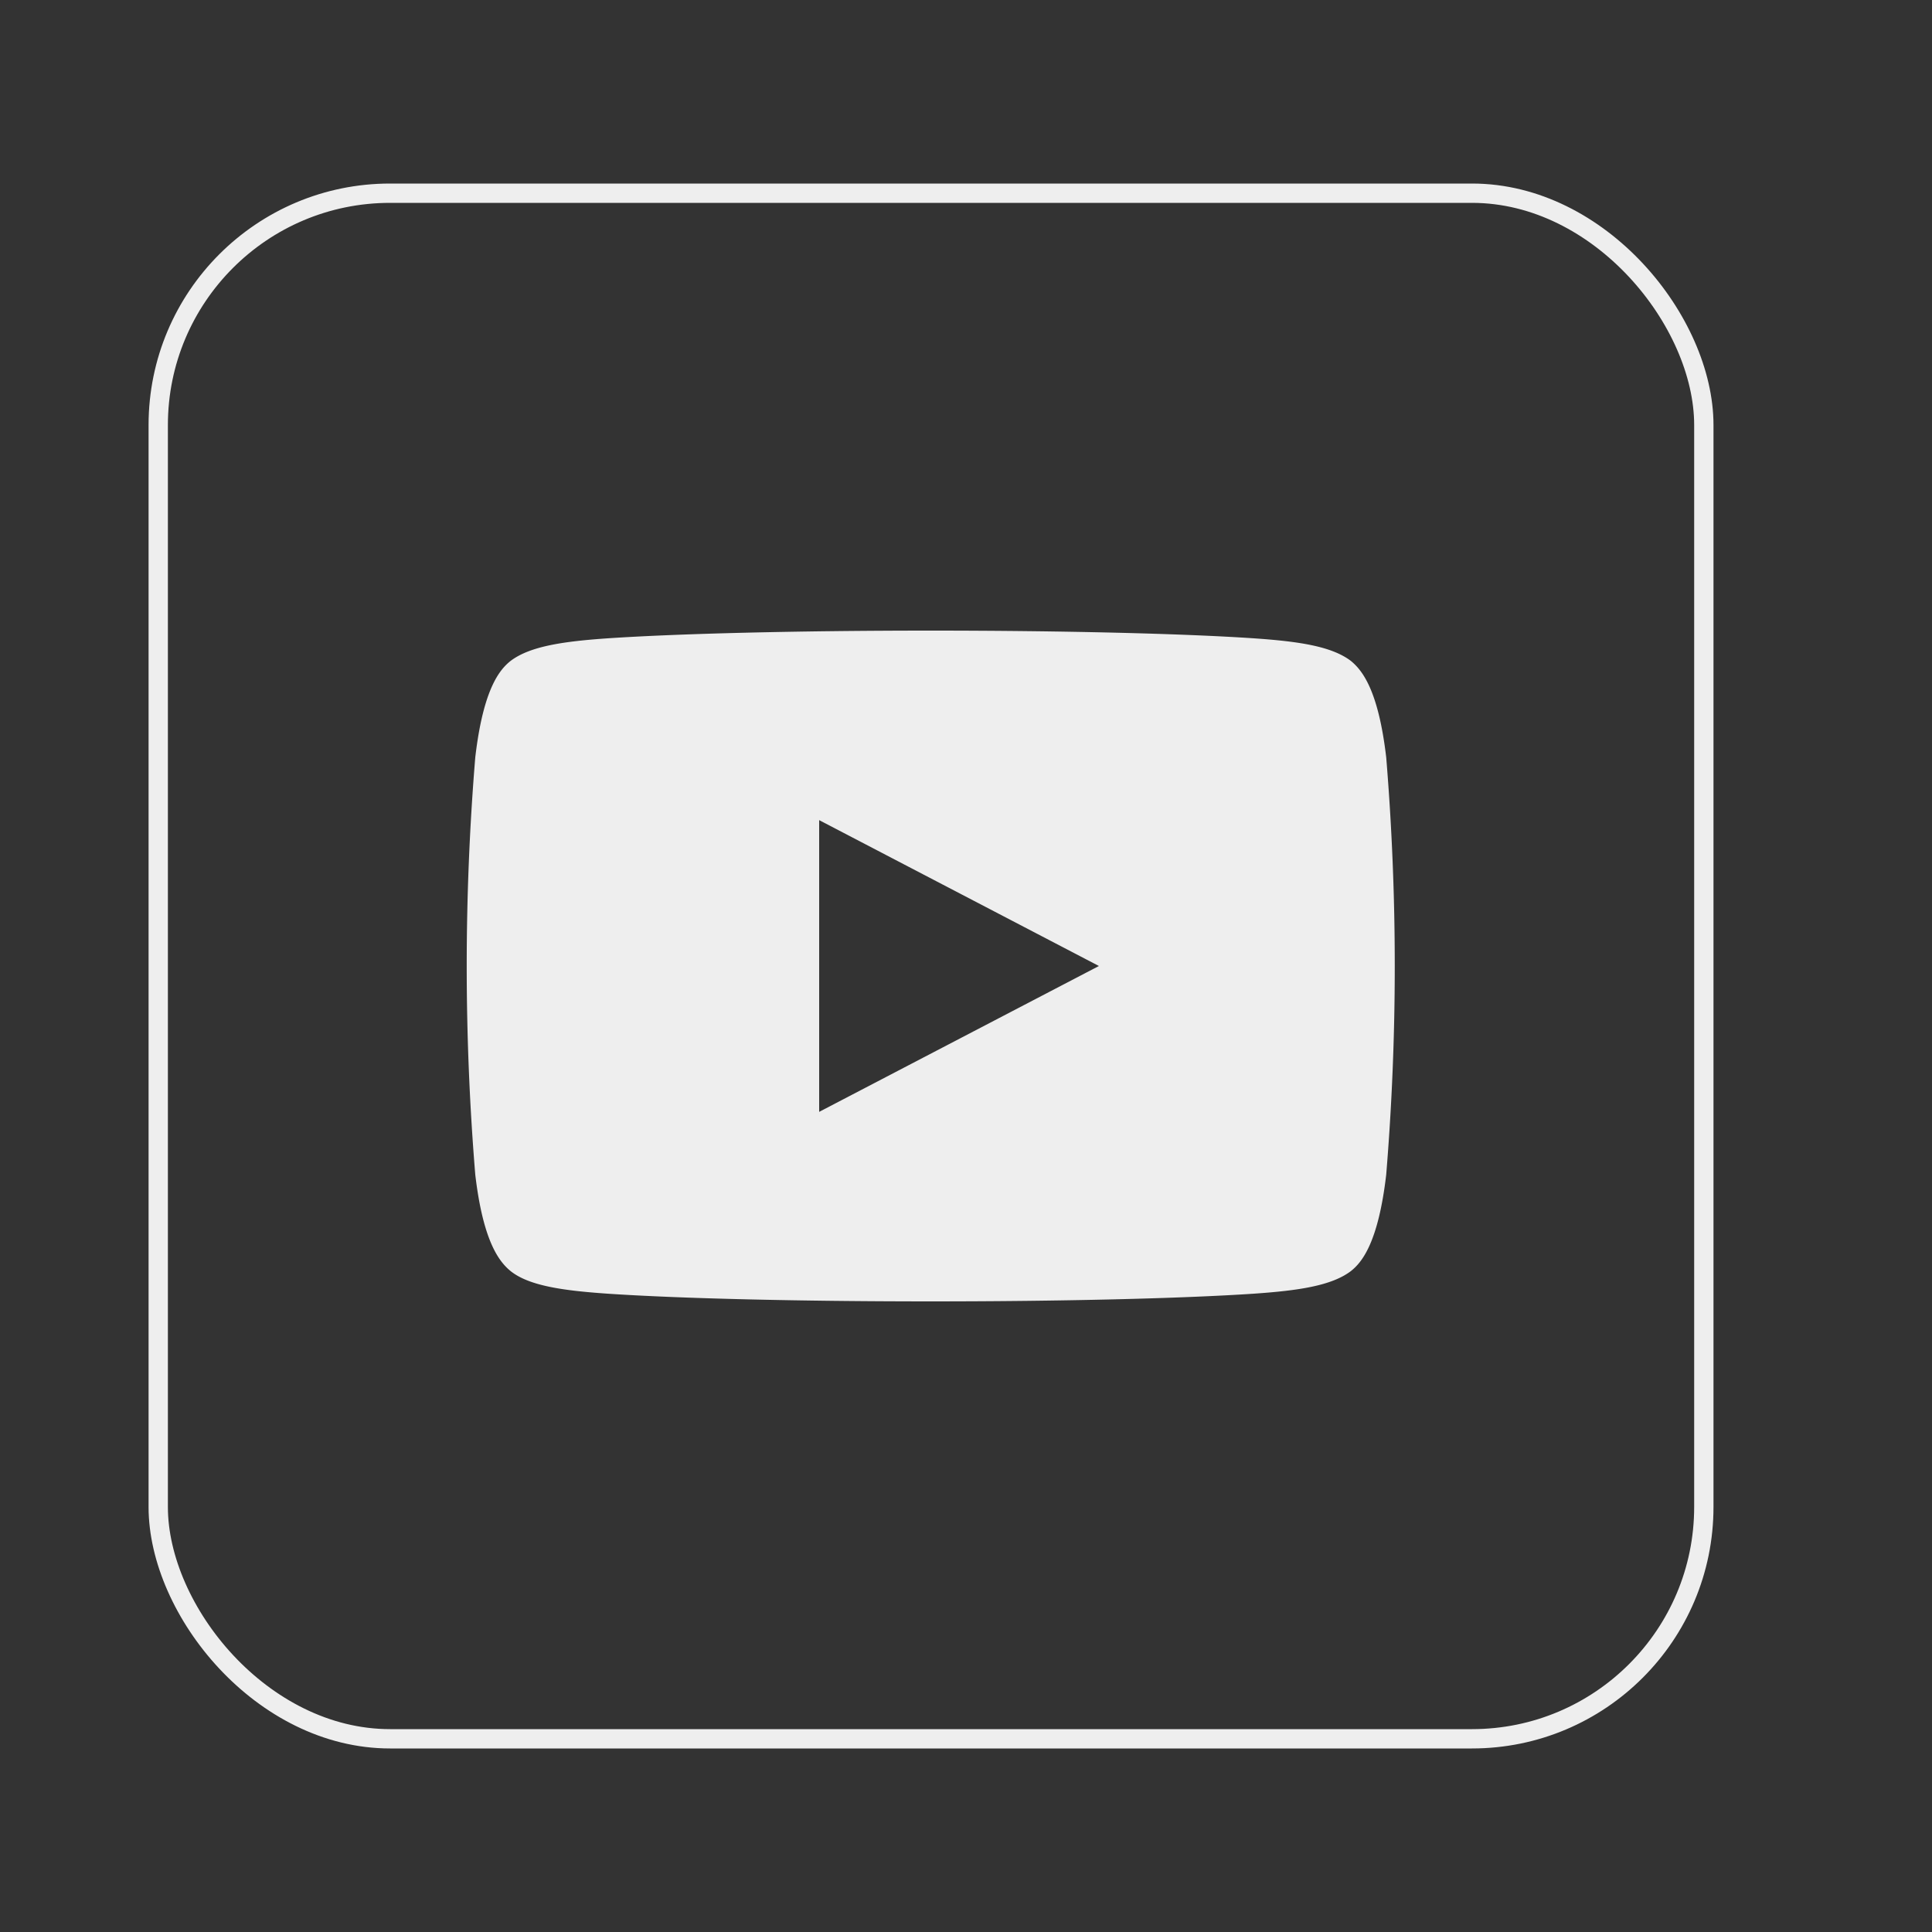
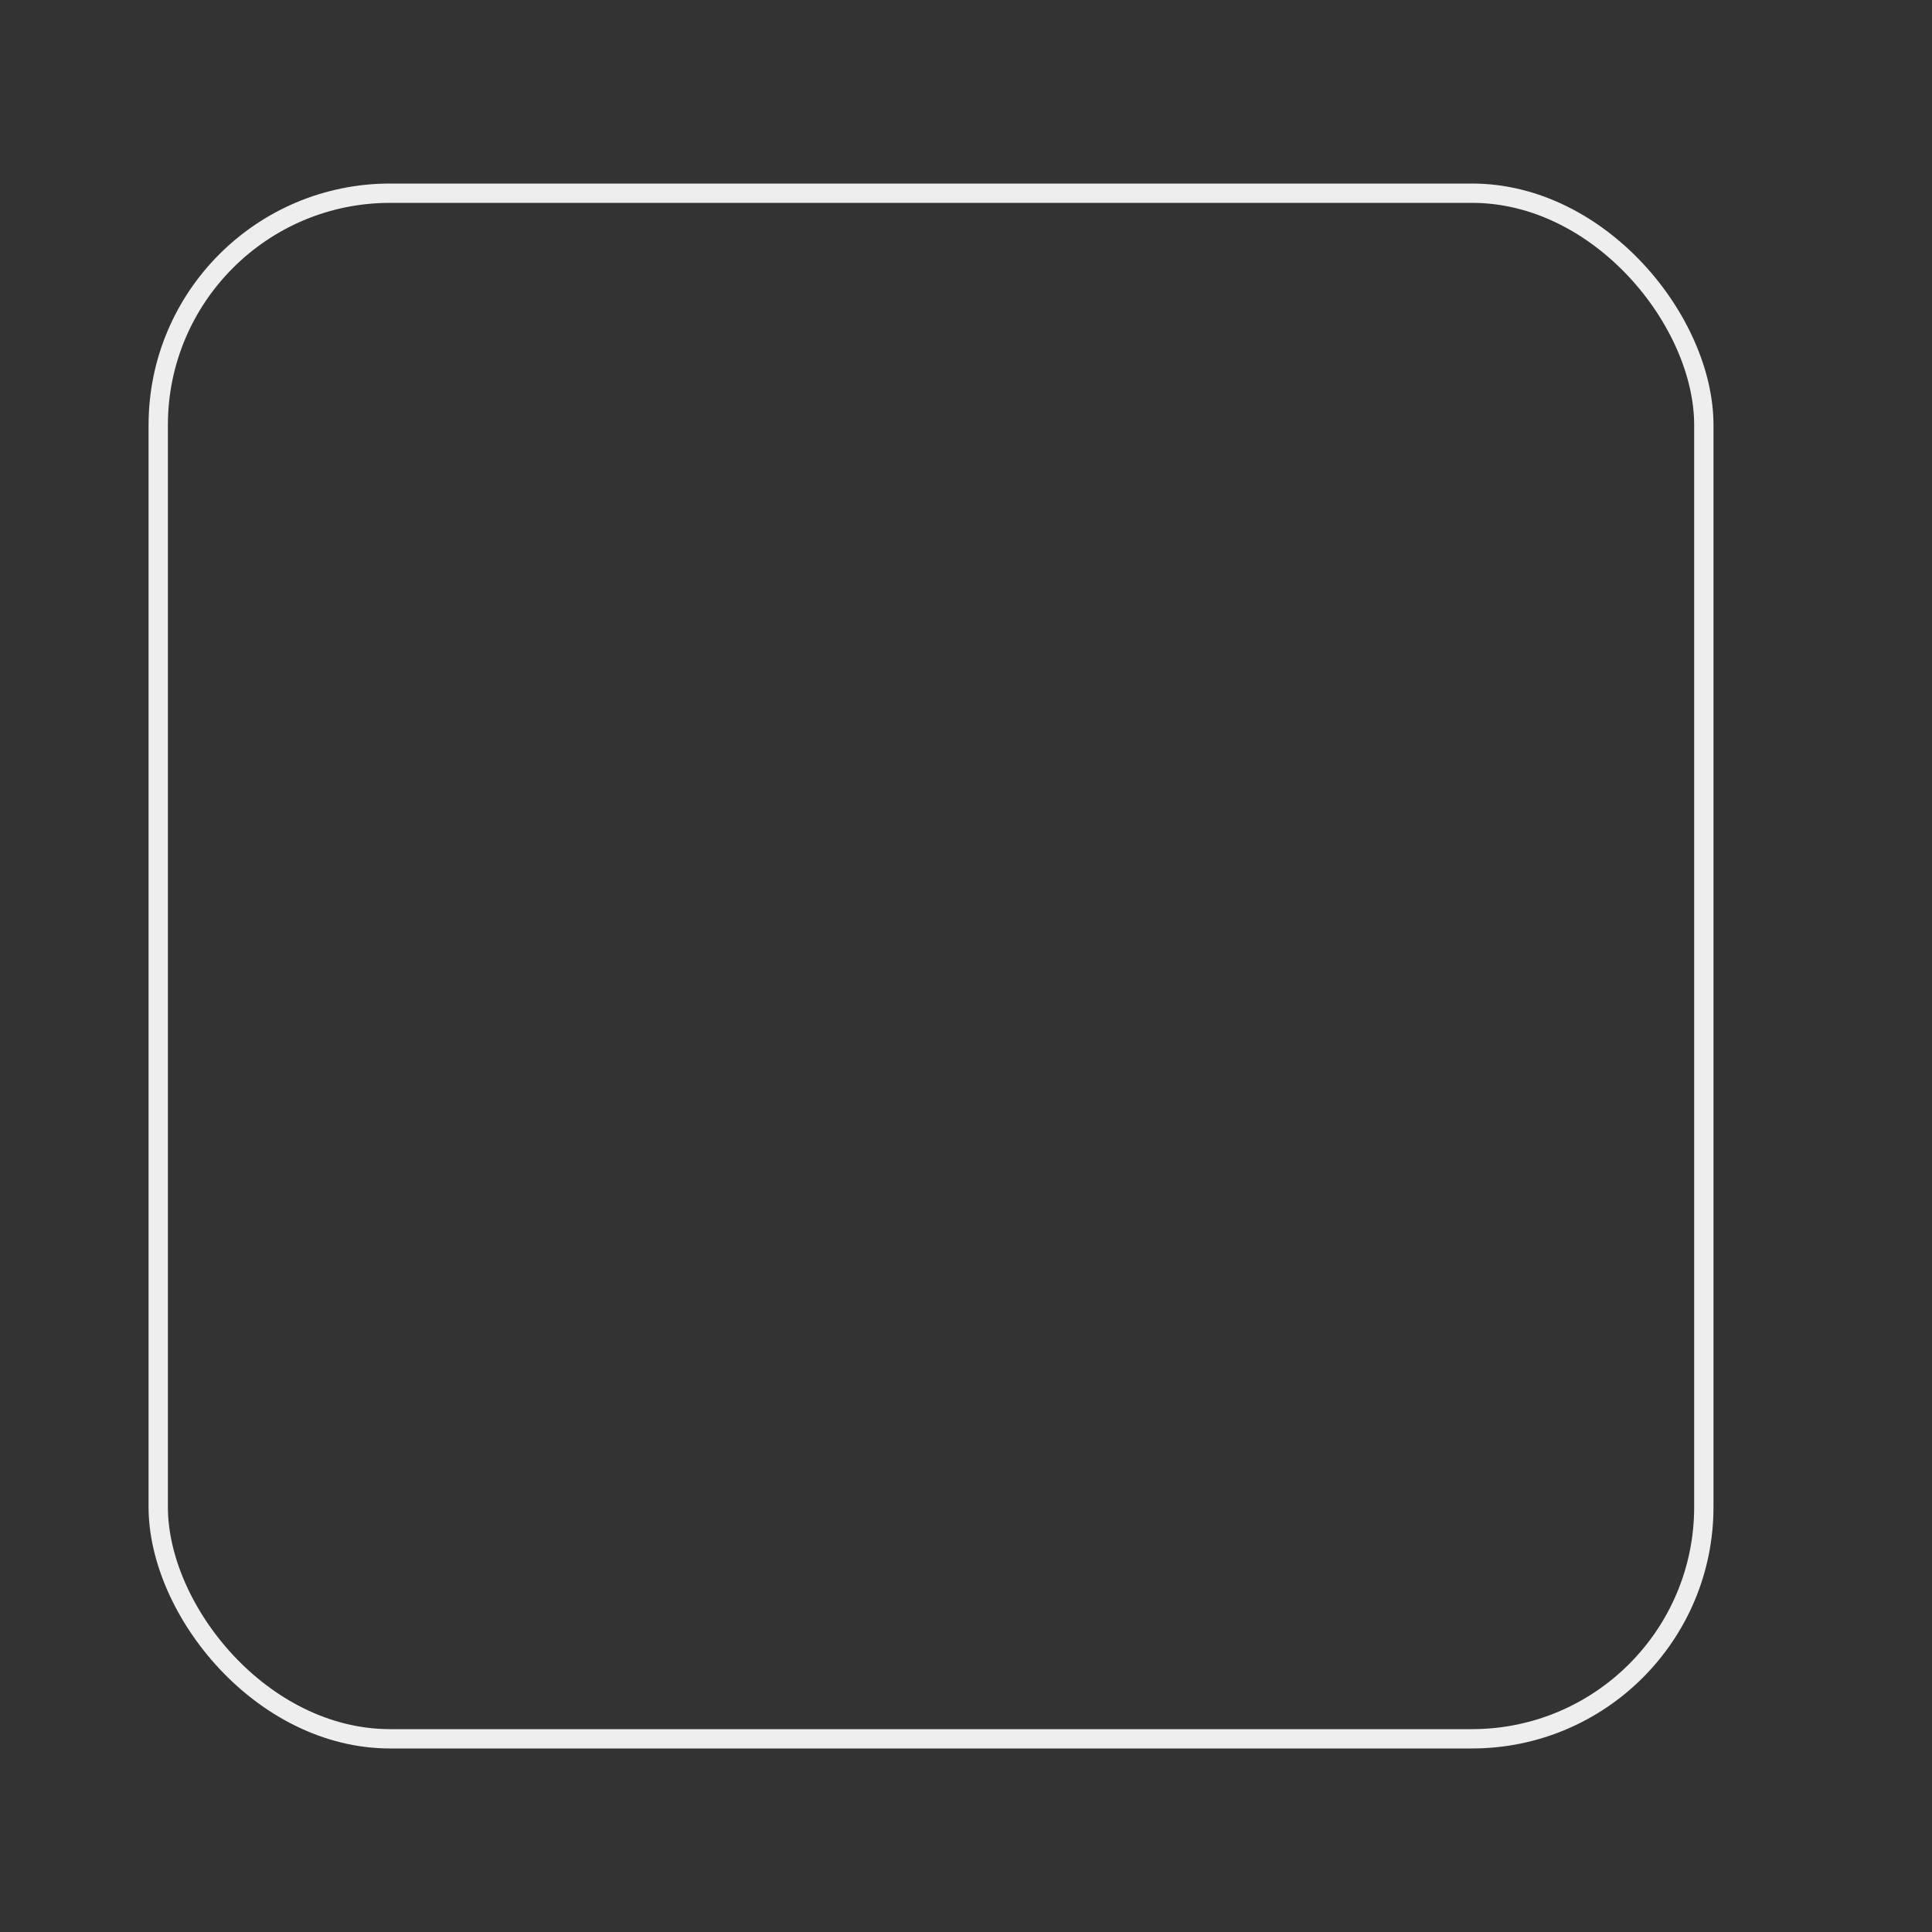
<svg xmlns="http://www.w3.org/2000/svg" id="Layer_1" data-name="Layer 1" viewBox="0 0 100 100">
  <rect x="0" y="0" width="100" height="100" fill="#333333" stroke="none" />
  <defs>
    <style>.cls-1{fill:none;stroke:#EEEEEE;stroke-miterlimit:10;}.cls-2{fill:#EEEEEE;fill-rule:evenodd;}</style>
  </defs>
  <rect class="cls-1" x="8.19" y="10" width="80" height="80" rx="12" />
-   <path class="cls-2" d="M71.75,39.2c-.41-3.5-1.25-4.52-1.84-5-1-.75-2.68-1-5-1.16-3.7-.25-10-.4-16.74-.4s-13,.15-16.73.4c-2.3.16-4,.41-5,1.16-.59.46-1.43,1.48-1.84,5a132,132,0,0,0,0,21.6c.41,3.49,1.25,4.52,1.84,5,.95.75,2.68,1,5,1.16,3.7.25,9.95.4,16.73.4s13-.15,16.74-.4c2.3-.16,4-.41,5-1.16.59-.46,1.43-1.49,1.84-5a132,132,0,0,0,0-21.6ZM42.4,57.55h0V42.45L56.88,50Z" />
</svg>